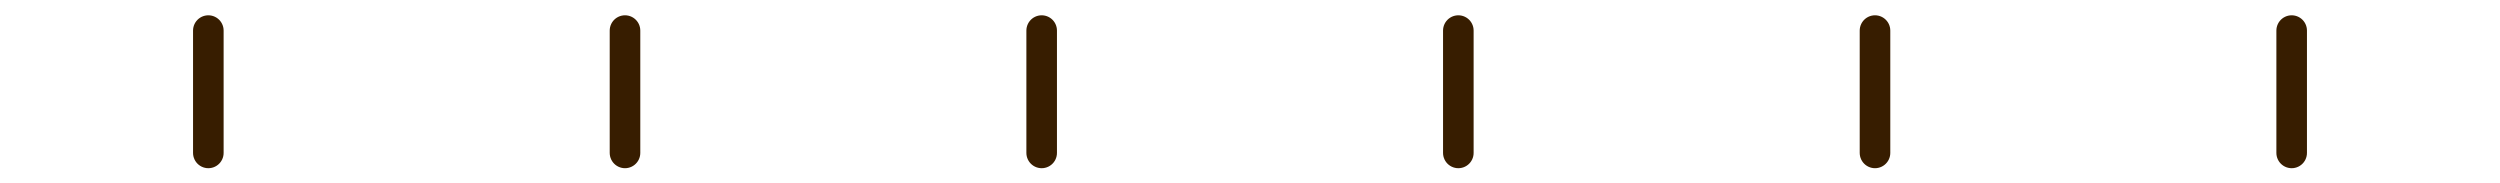
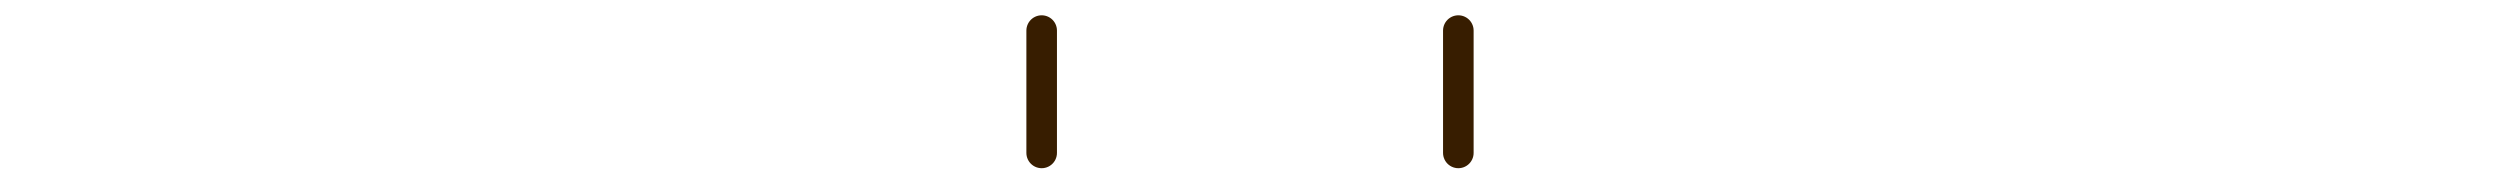
<svg xmlns="http://www.w3.org/2000/svg" fill="none" height="100%" overflow="visible" preserveAspectRatio="none" style="display: block;" viewBox="0 0 327 24" width="100%">
  <g id="Cursor">
-     <path d="M27.25 4V20" id="Vector" stroke="#371D00" stroke-linecap="round" stroke-width="4" />
-     <path d="M81.75 4V20" id="Vector_2" stroke="#371D00" stroke-linecap="round" stroke-width="4" />
    <path d="M136.25 4V20" id="Vector_3" stroke="#371D00" stroke-linecap="round" stroke-width="4" />
    <path d="M190.75 4V20" id="Vector_4" stroke="#371D00" stroke-linecap="round" stroke-width="4" />
-     <path d="M245.25 4V20" id="Vector_5" stroke="#371D00" stroke-linecap="round" stroke-width="4" />
-     <path d="M299.75 4V20" id="Vector_6" stroke="#371D00" stroke-linecap="round" stroke-width="4" />
  </g>
</svg>